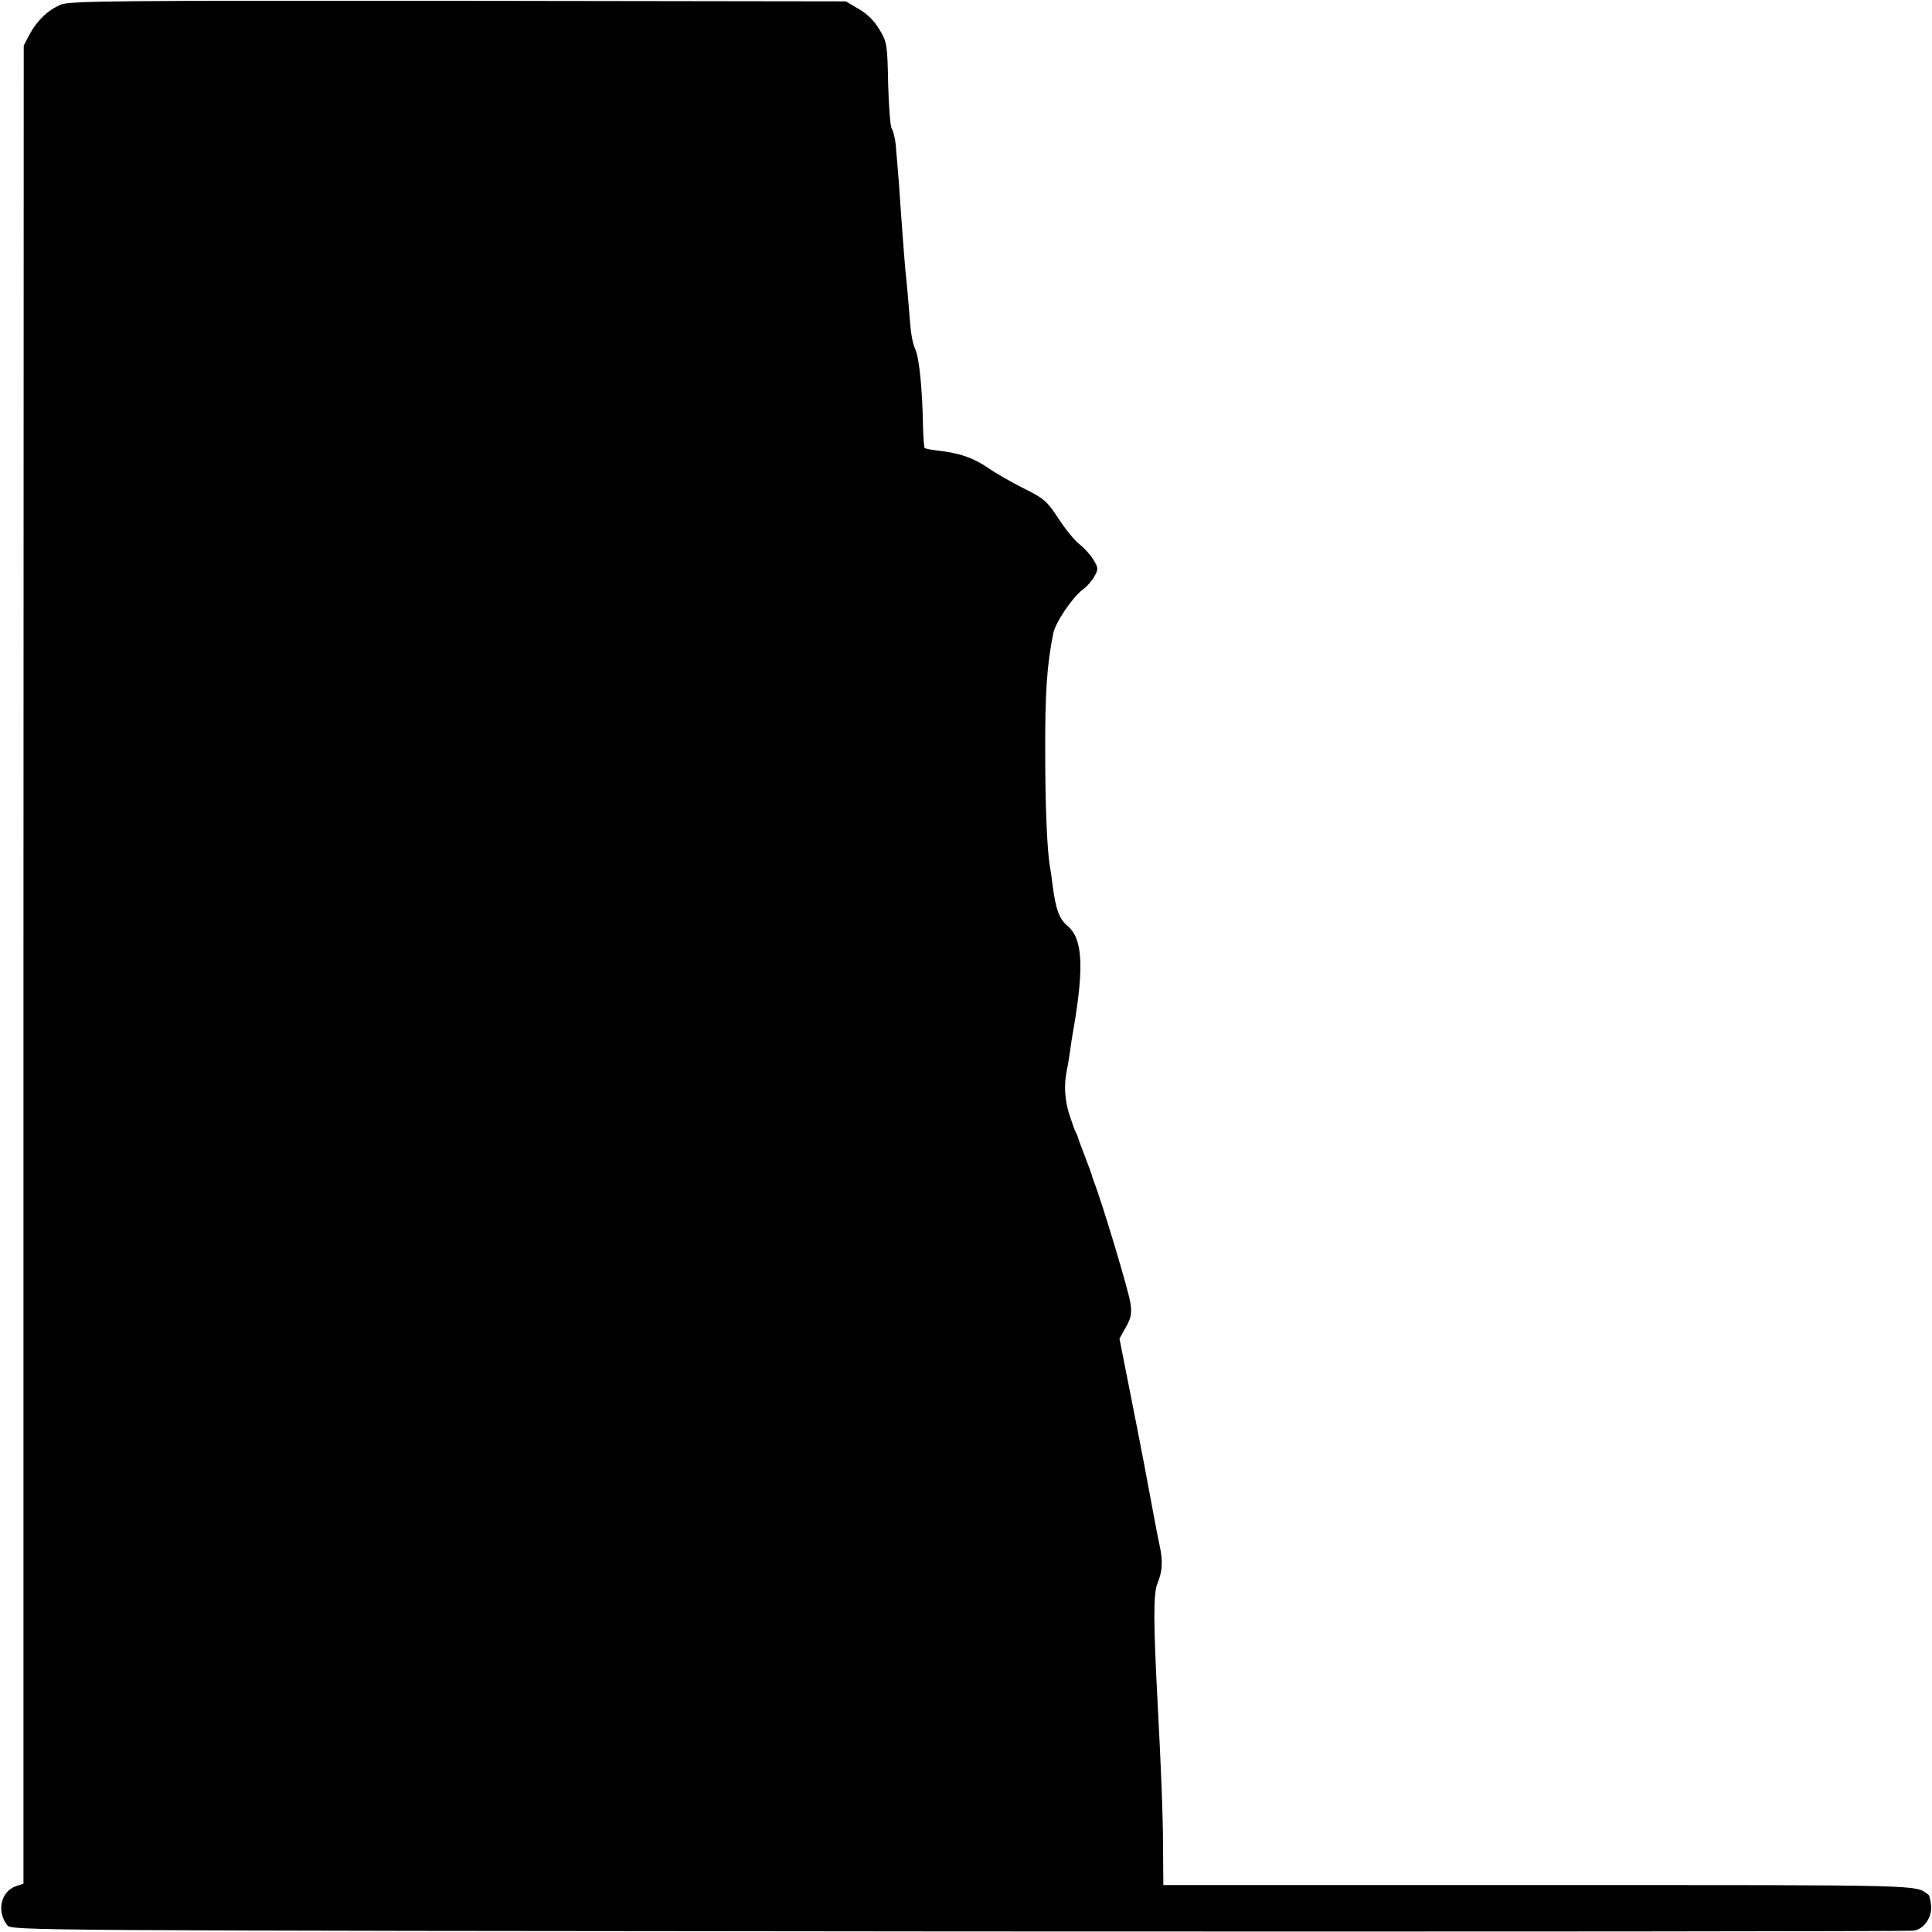
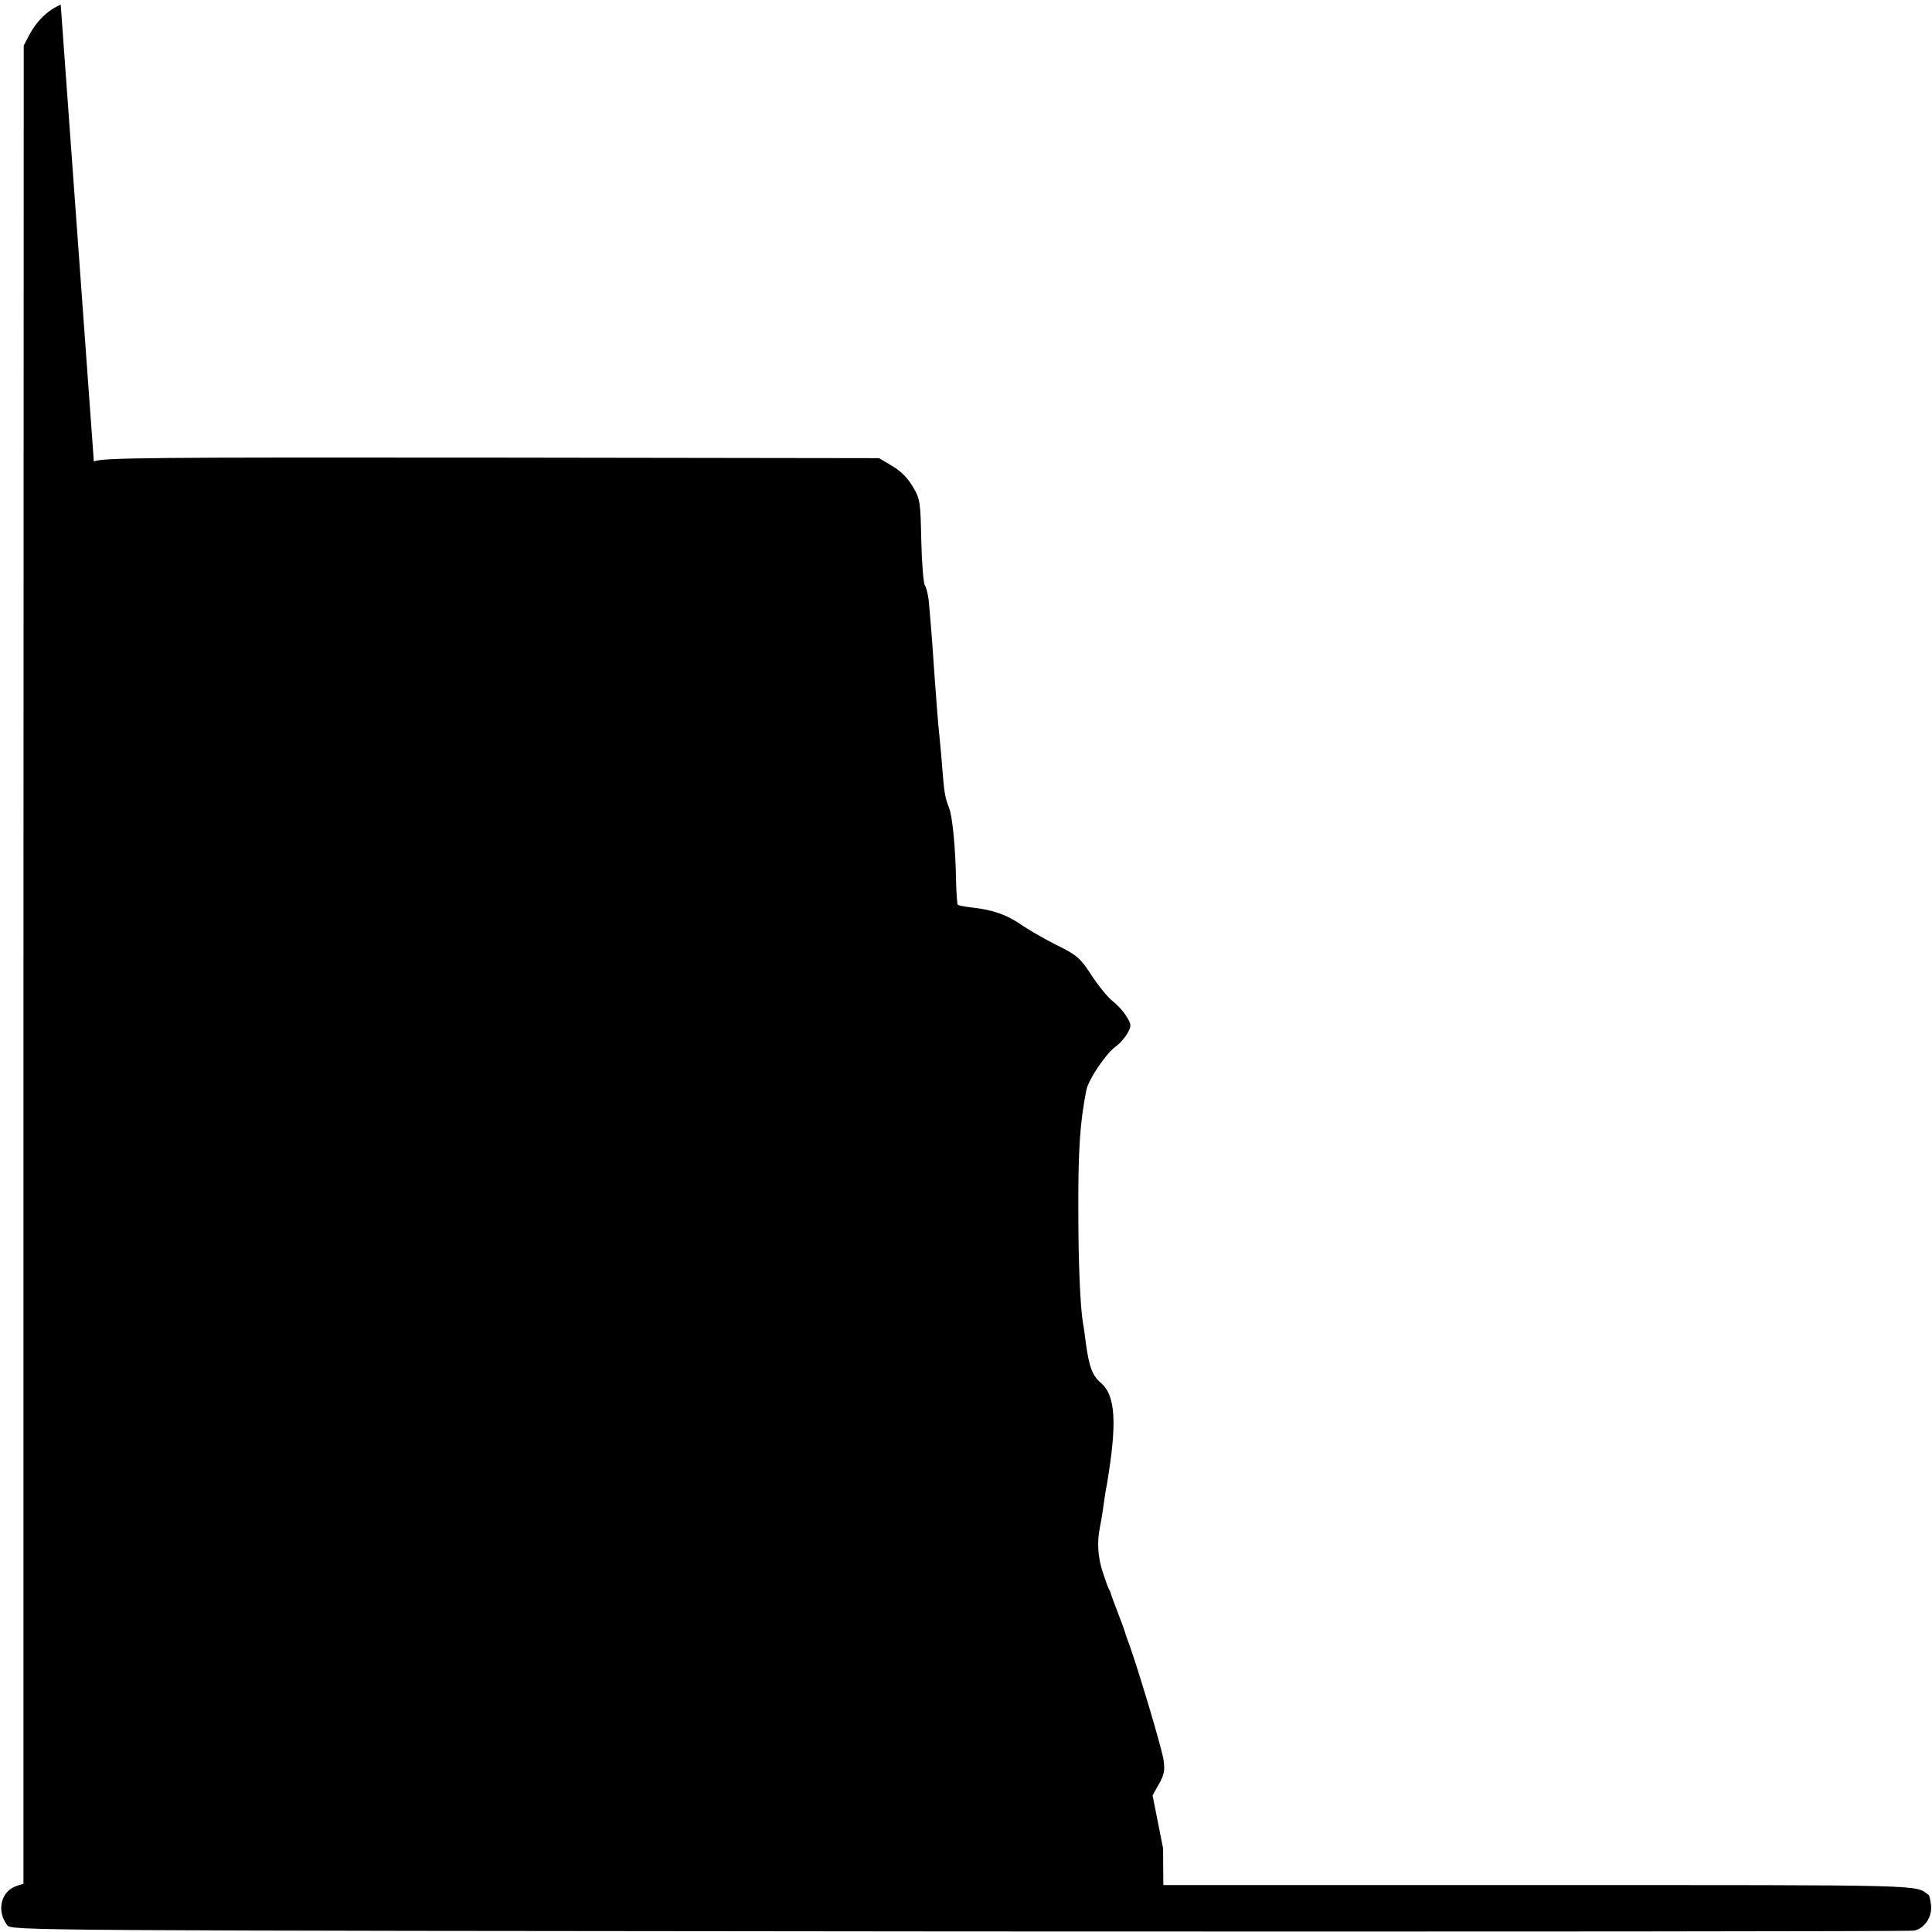
<svg xmlns="http://www.w3.org/2000/svg" version="1.0" width="700pt" height="700pt" viewBox="0 0 700 700" preserveAspectRatio="xMidYMid meet">
  <g transform="translate(0,700) scale(0.1,-0.1)" fill="#000000" stroke="none">
-     <path d="M220 6983 c-46 -19 -87 -59 -113 -108 l-21 -40 -1 -3330 0 -3330 -27 -9 c-55 -19 -71 -91 -32 -141 15 -20 28 -20 3447 -23 1888 -1 3446 0 3462 3 39 7 68 53 61 96 -2 17 -6 32 -8 33 -51 38 17 36 -1413 36 l-1360 0 -1 133 c0 115 -8 307 -19 512 -16 303 -17 412 -1 449 18 44 20 79 7 139 -5 23 -14 69 -20 102 -18 98 -46 248 -87 453 l-38 192 23 41 c19 33 22 50 17 86 -6 45 -105 373 -133 443 -3 8 -7 20 -8 25 -2 6 -13 37 -26 70 -13 33 -23 62 -24 65 0 3 -3 10 -6 15 -4 6 -14 35 -24 65 -17 52 -21 108 -10 160 3 14 8 43 11 65 3 22 9 65 15 95 37 220 31 320 -23 365 -30 26 -42 57 -54 145 -3 25 -7 56 -10 70 -10 58 -17 218 -17 405 -1 225 6 323 29 440 8 40 70 131 106 158 17 12 36 35 44 50 14 25 13 31 -5 60 -11 18 -34 43 -50 55 -17 13 -51 55 -76 93 -41 63 -52 73 -127 110 -44 22 -103 56 -130 75 -52 35 -99 52 -177 61 -25 3 -48 7 -51 10 -2 2 -5 41 -6 86 -2 121 -13 232 -25 264 -15 38 -18 57 -24 133 -3 36 -7 88 -10 115 -7 63 -12 137 -20 245 -5 77 -9 135 -20 259 -3 24 -9 48 -14 55 -5 6 -11 79 -13 161 -3 143 -4 152 -31 197 -18 31 -44 57 -75 75 l-47 28 -1405 2 c-1234 1 -1409 0 -1440 -14z" />
+     <path d="M220 6983 c-46 -19 -87 -59 -113 -108 l-21 -40 -1 -3330 0 -3330 -27 -9 c-55 -19 -71 -91 -32 -141 15 -20 28 -20 3447 -23 1888 -1 3446 0 3462 3 39 7 68 53 61 96 -2 17 -6 32 -8 33 -51 38 17 36 -1413 36 l-1360 0 -1 133 l-38 192 23 41 c19 33 22 50 17 86 -6 45 -105 373 -133 443 -3 8 -7 20 -8 25 -2 6 -13 37 -26 70 -13 33 -23 62 -24 65 0 3 -3 10 -6 15 -4 6 -14 35 -24 65 -17 52 -21 108 -10 160 3 14 8 43 11 65 3 22 9 65 15 95 37 220 31 320 -23 365 -30 26 -42 57 -54 145 -3 25 -7 56 -10 70 -10 58 -17 218 -17 405 -1 225 6 323 29 440 8 40 70 131 106 158 17 12 36 35 44 50 14 25 13 31 -5 60 -11 18 -34 43 -50 55 -17 13 -51 55 -76 93 -41 63 -52 73 -127 110 -44 22 -103 56 -130 75 -52 35 -99 52 -177 61 -25 3 -48 7 -51 10 -2 2 -5 41 -6 86 -2 121 -13 232 -25 264 -15 38 -18 57 -24 133 -3 36 -7 88 -10 115 -7 63 -12 137 -20 245 -5 77 -9 135 -20 259 -3 24 -9 48 -14 55 -5 6 -11 79 -13 161 -3 143 -4 152 -31 197 -18 31 -44 57 -75 75 l-47 28 -1405 2 c-1234 1 -1409 0 -1440 -14z" />
  </g>
</svg>